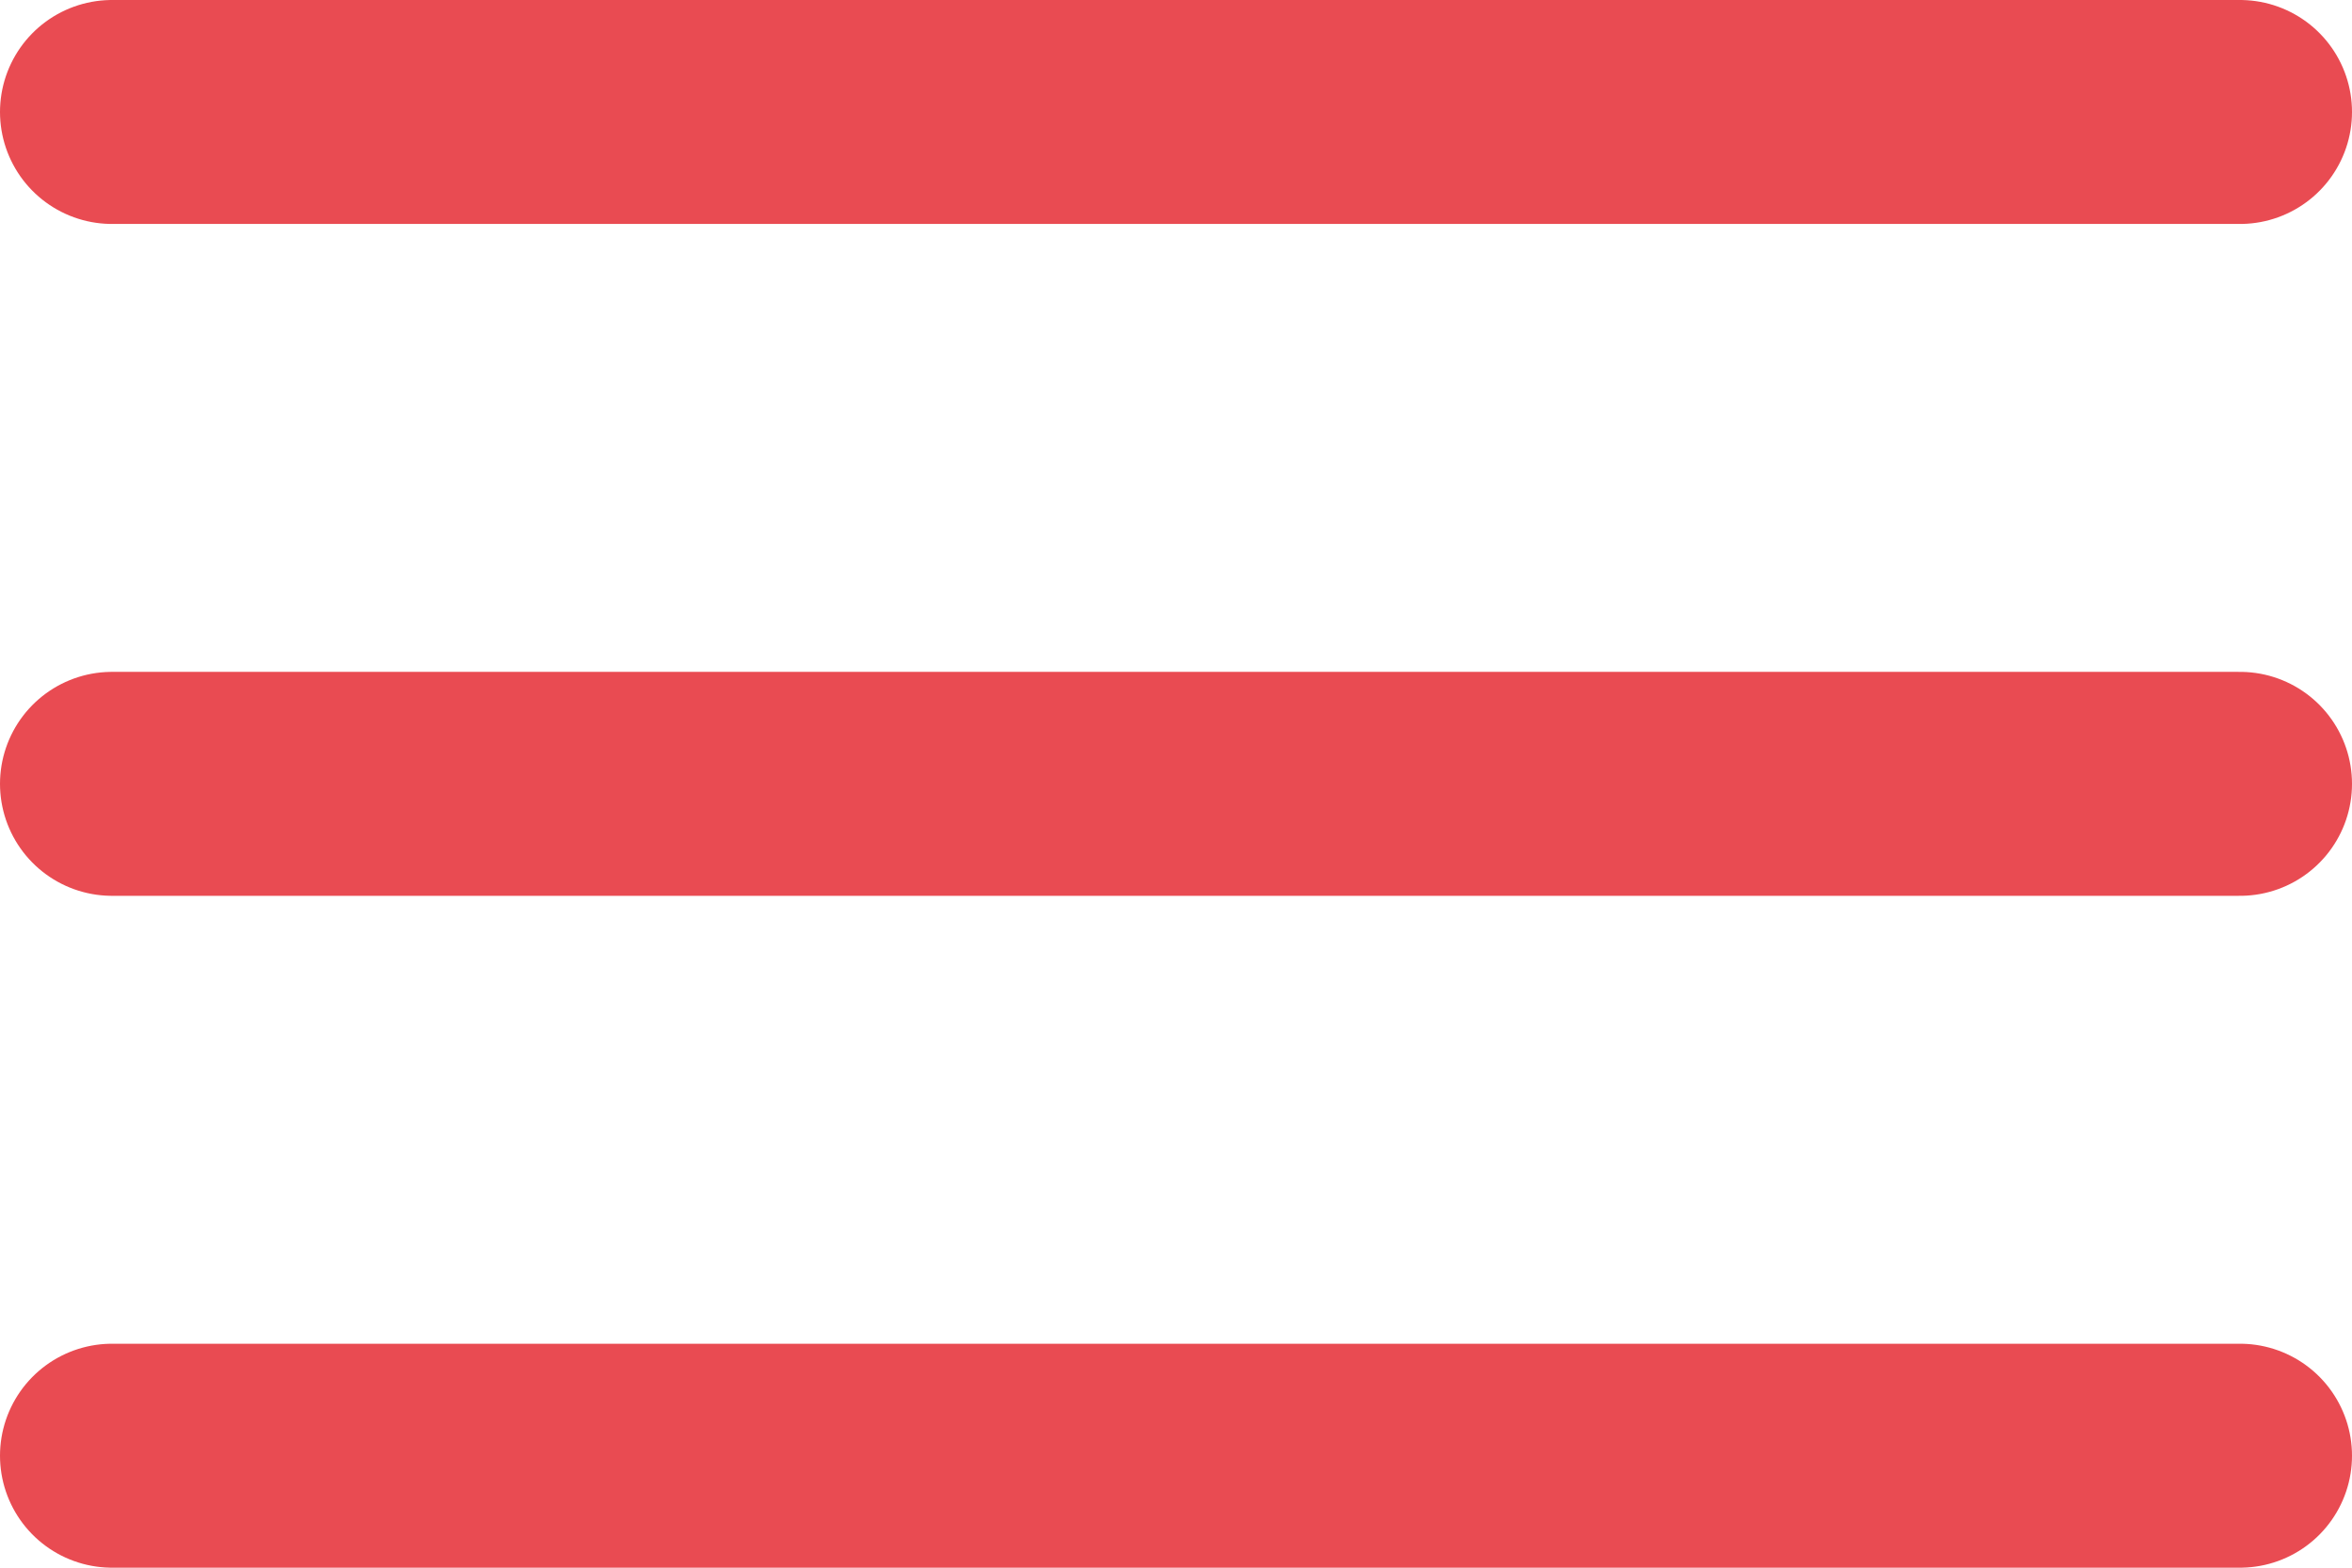
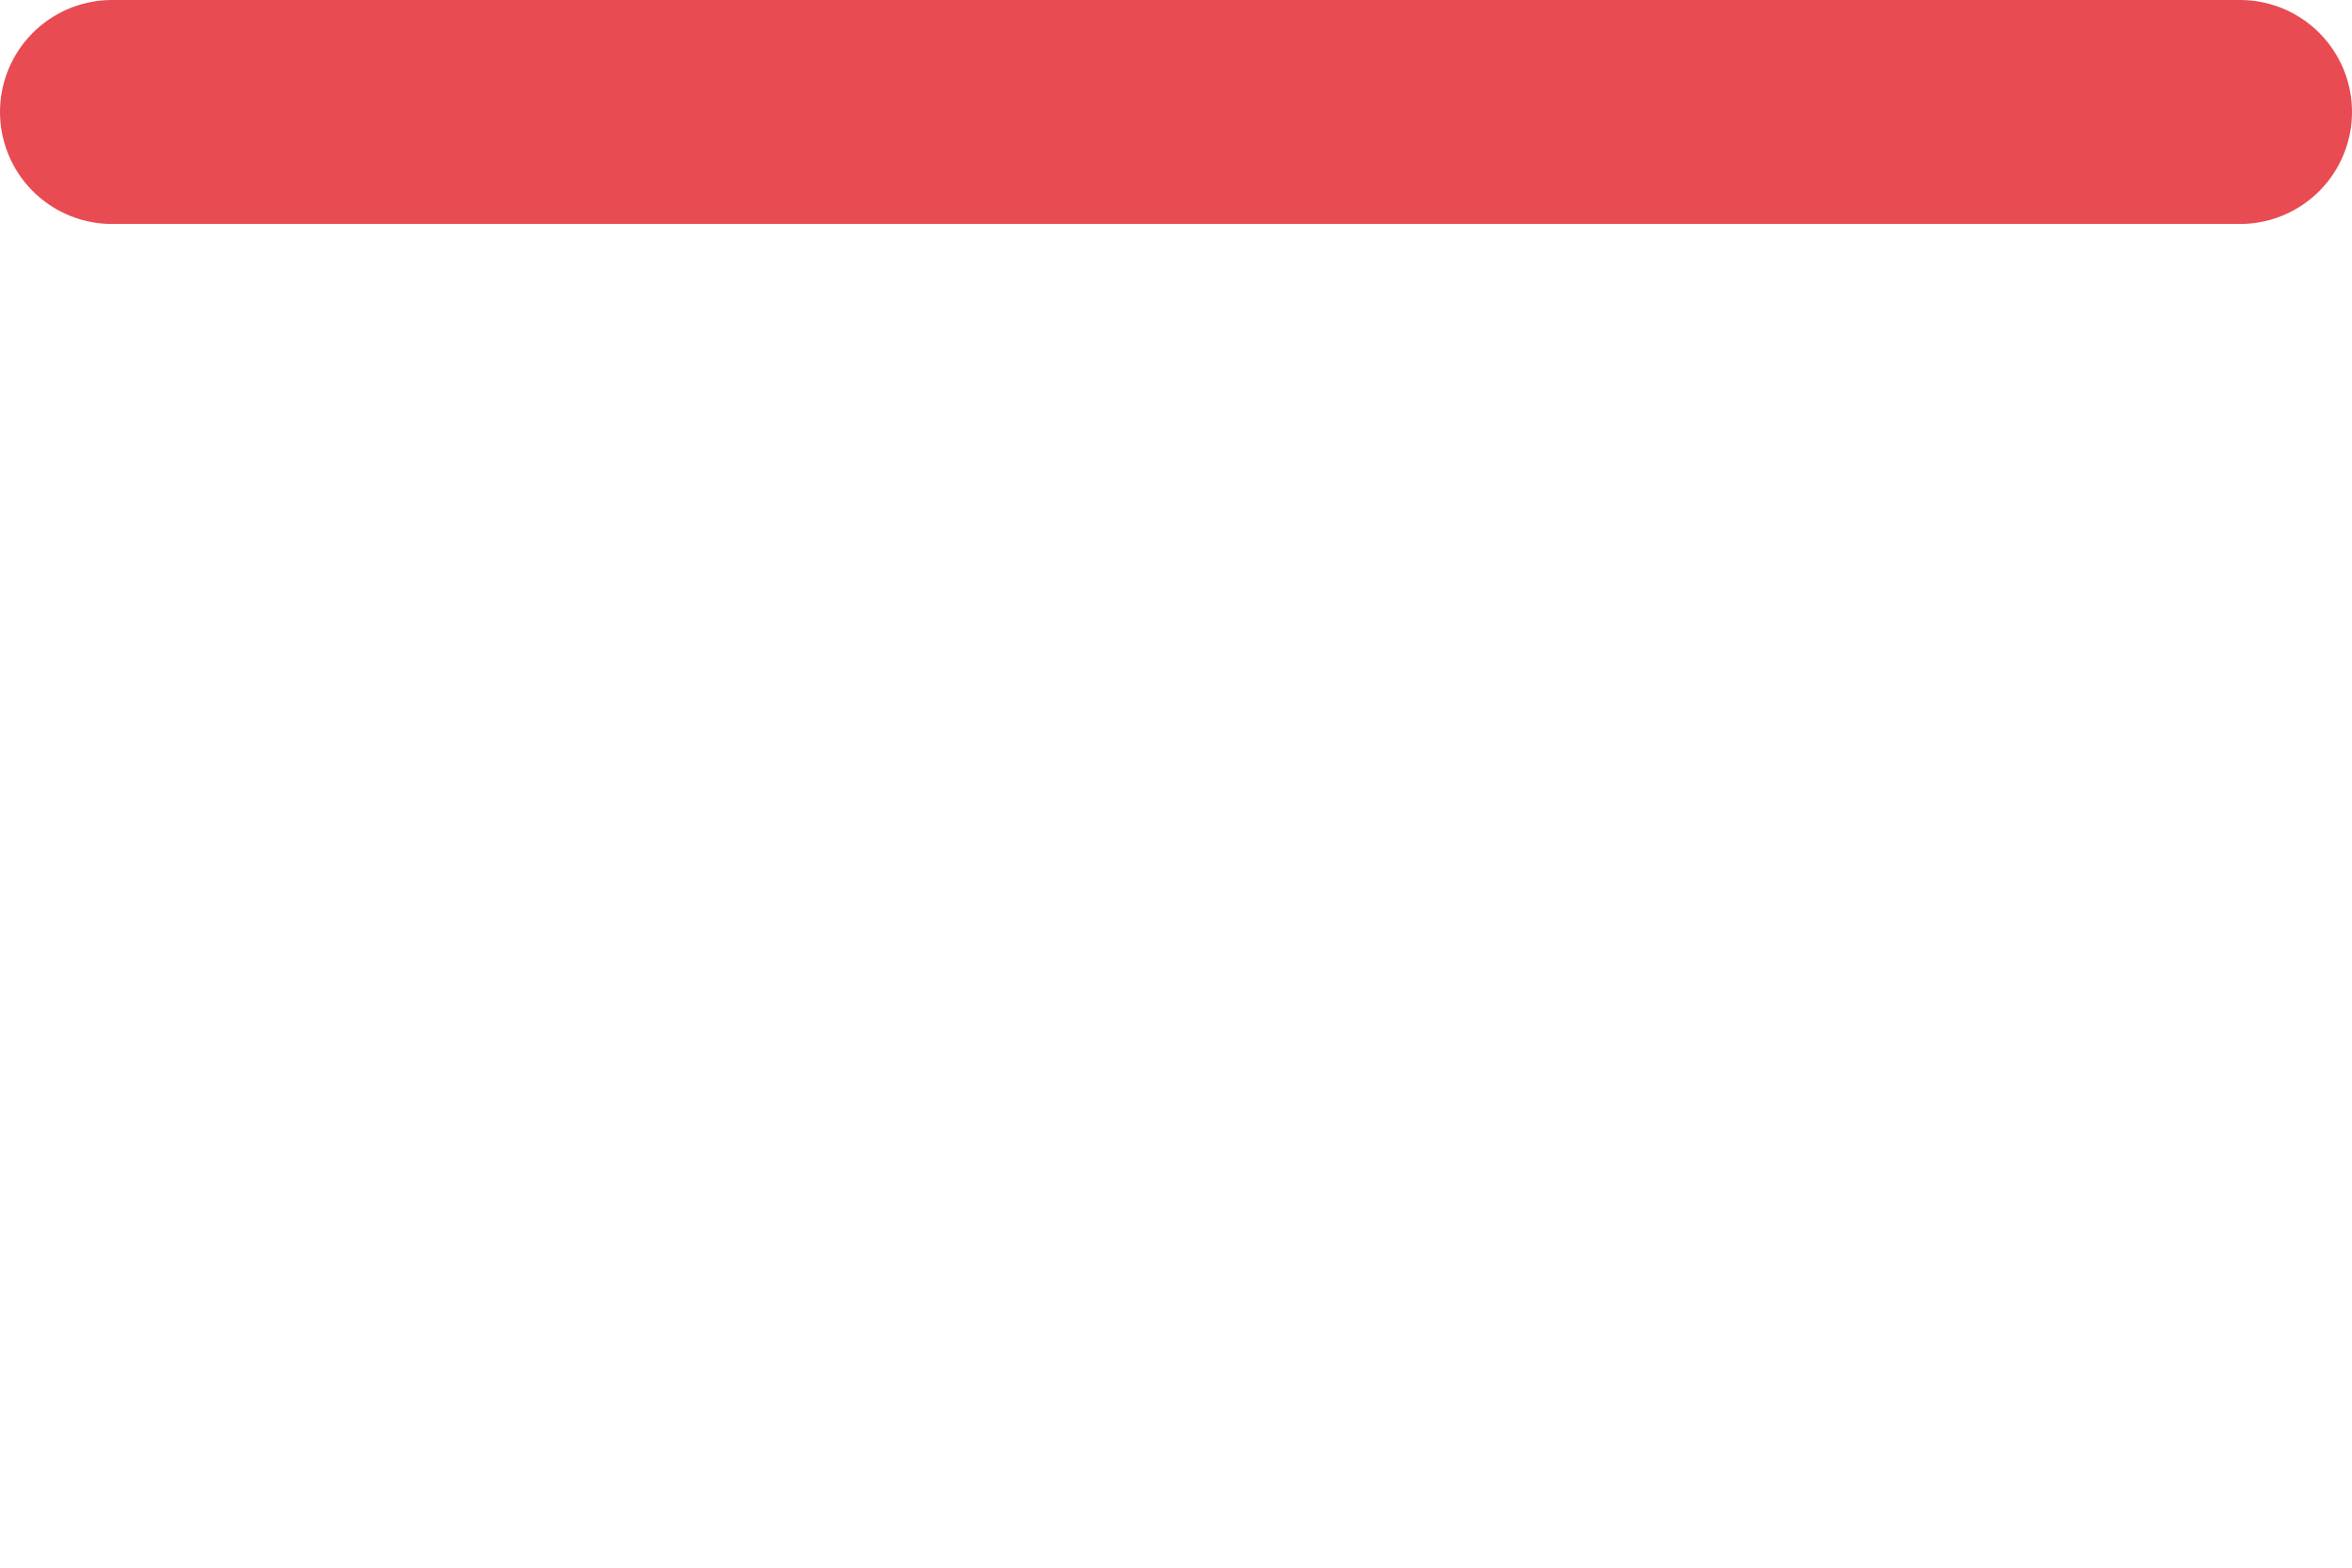
<svg xmlns="http://www.w3.org/2000/svg" viewBox="0 0 21 14" fill="none">
  <line x1="1" y1="1" x2="20" y2="1" stroke="#E94B52" stroke-width="2" stroke-linecap="round" />
-   <line x1="1" y1="7" x2="20" y2="7" stroke="#E94B52" stroke-width="2" stroke-linecap="round" />
-   <line x1="1" y1="13" x2="20" y2="13" stroke="#E94B52" stroke-width="2" stroke-linecap="round" />
</svg>